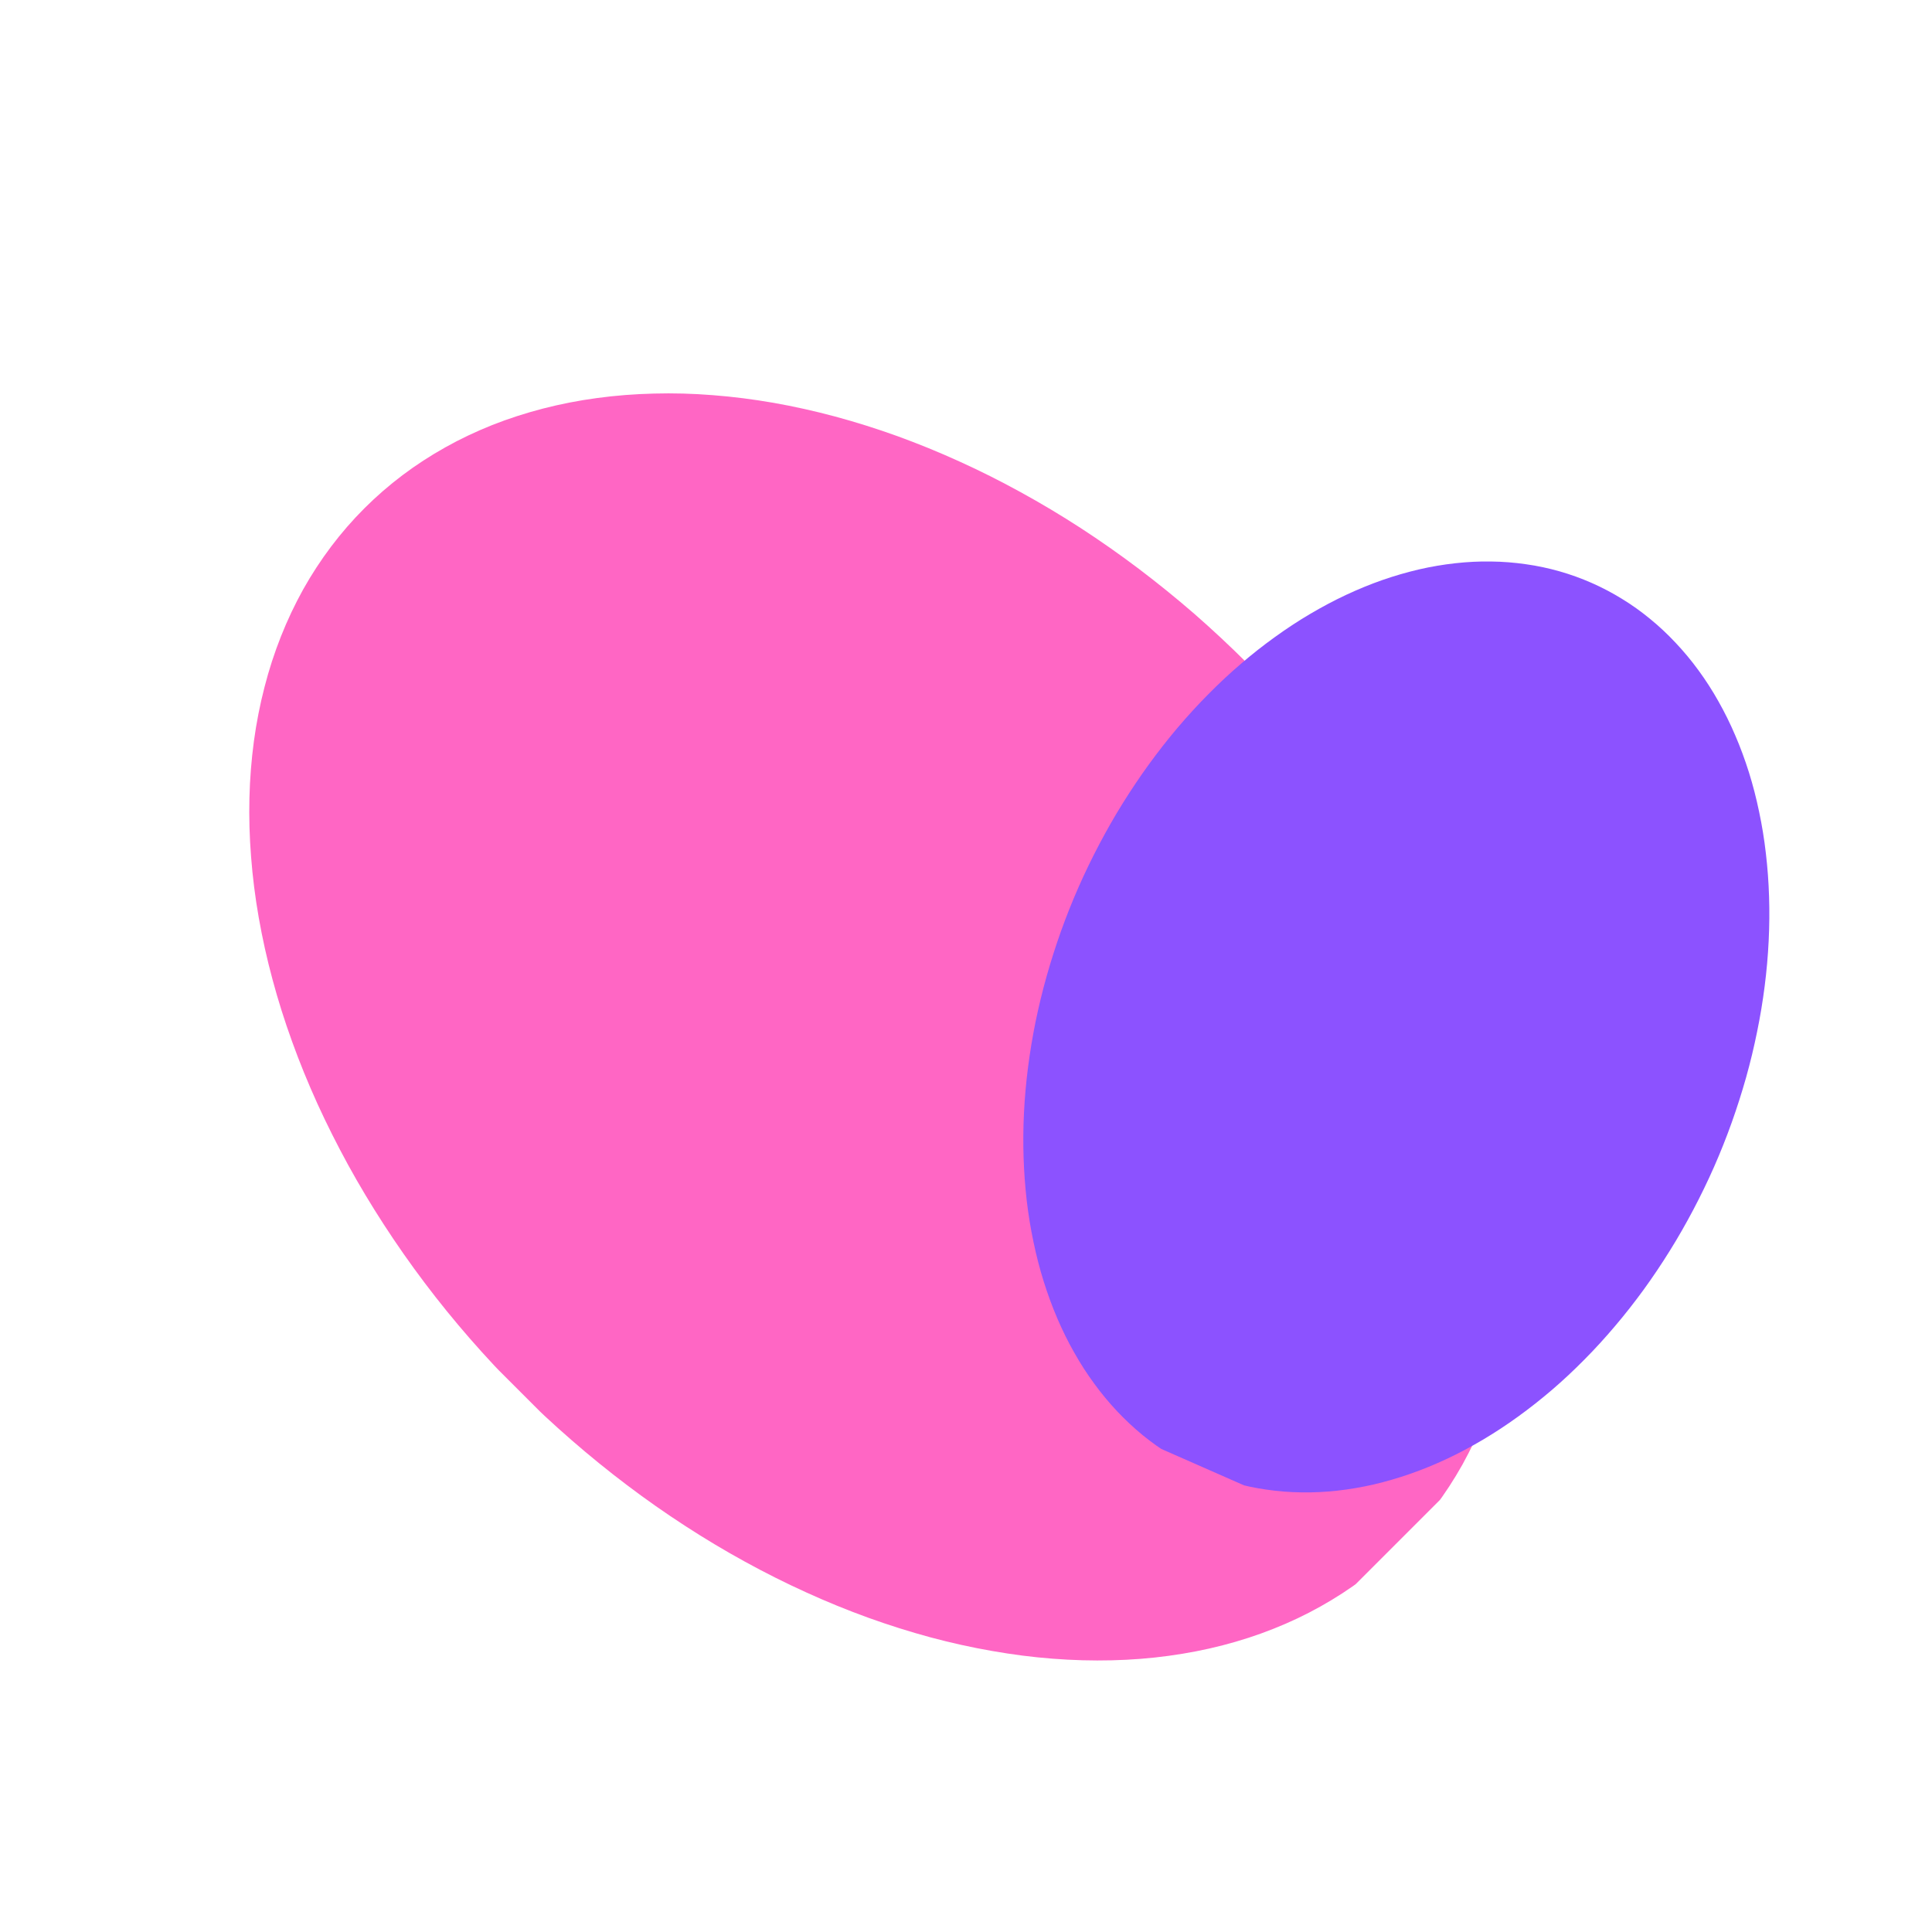
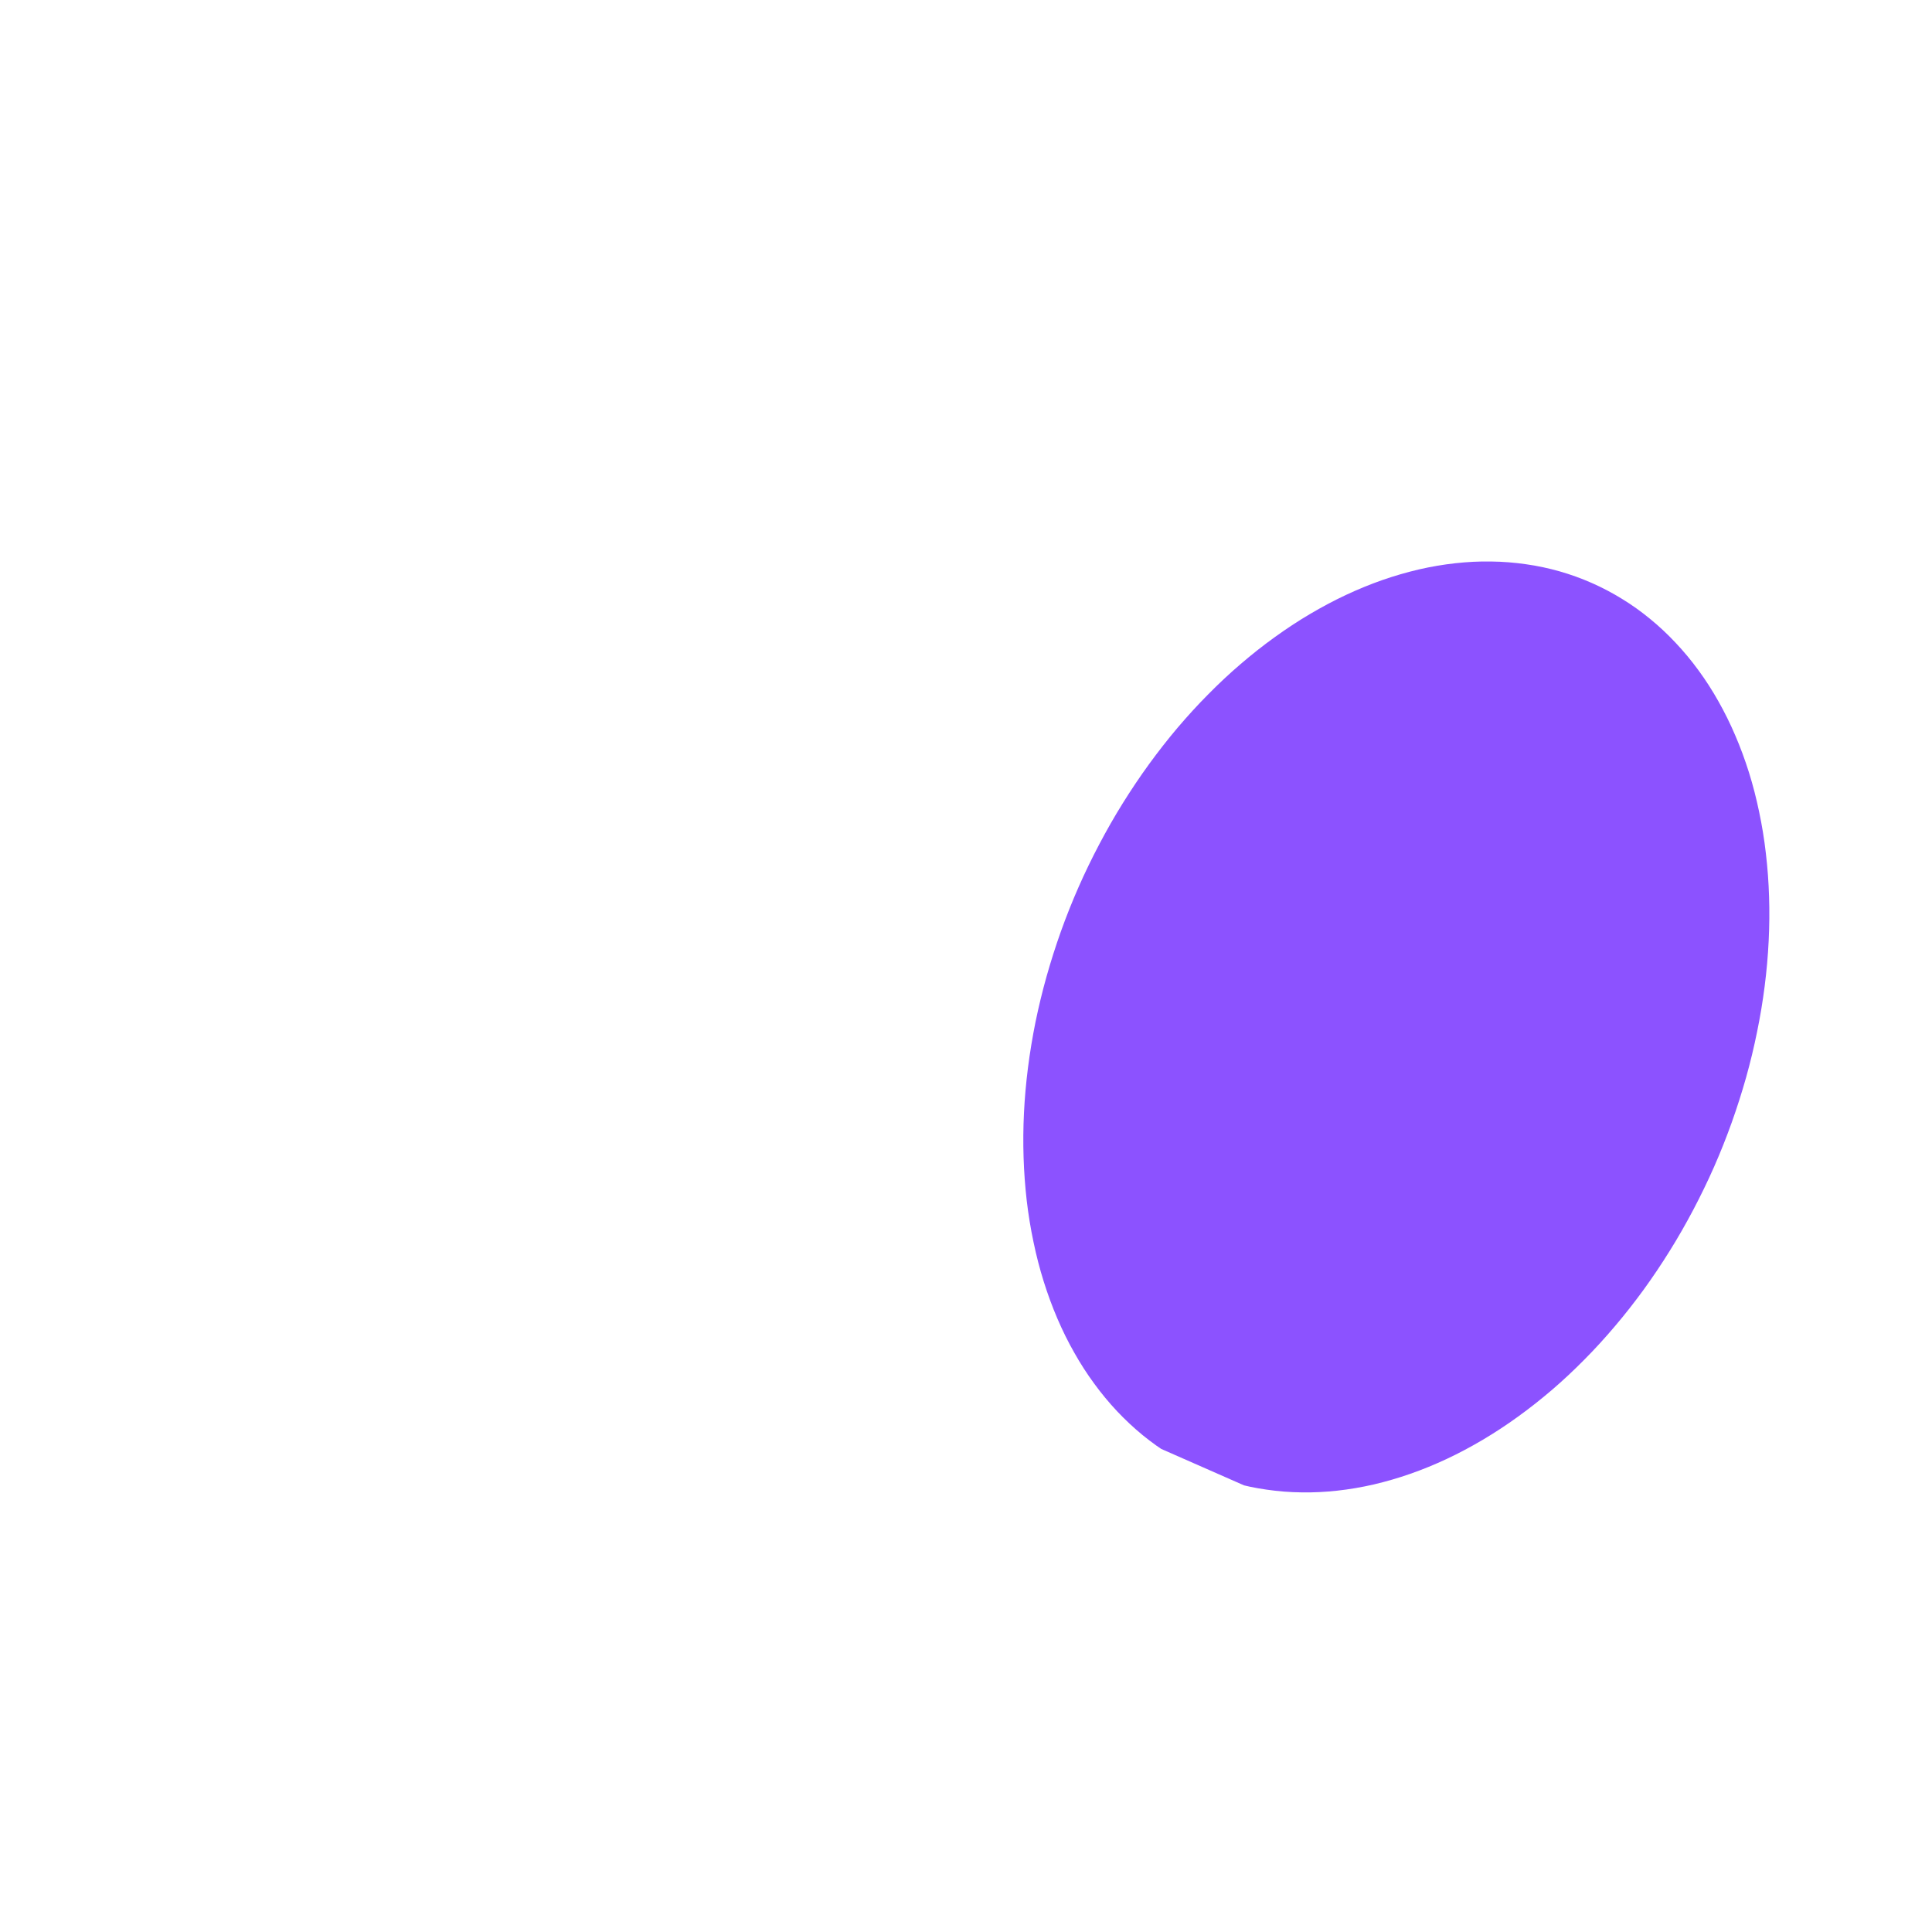
<svg xmlns="http://www.w3.org/2000/svg" width="151" zoomAndPan="magnify" viewBox="0 0 113.25 113.25" height="151" preserveAspectRatio="xMidYMid meet" version="1.0">
  <defs>
    <clipPath id="39bd41f3ac">
      <path d="M 14 23 L 89 23 L 89 98 L 14 98 Z M 14 23 " clip-rule="nonzero" />
    </clipPath>
    <clipPath id="739373b660">
-       <path d="M 42.707 8.445 L 103.293 69.035 L 60.621 111.707 L 0.035 51.121 Z M 42.707 8.445 " clip-rule="nonzero" />
-     </clipPath>
+       </clipPath>
    <clipPath id="63869a103d">
      <path d="M 42.707 8.445 L 103.293 69.035 L 60.621 111.707 L 0.035 51.121 Z M 42.707 8.445 " clip-rule="nonzero" />
    </clipPath>
    <clipPath id="260fe53620">
      <path d="M 59 32 L 104 32 L 104 88 L 59 88 Z M 59 32 " clip-rule="nonzero" />
    </clipPath>
    <clipPath id="ec3c604e40">
      <path d="M 74.66 25.969 L 112.168 42.473 L 89.359 94.301 L 51.852 77.797 Z M 74.66 25.969 " clip-rule="nonzero" />
    </clipPath>
    <clipPath id="ef854788e4">
-       <path d="M 74.66 25.969 L 112.168 42.473 L 89.359 94.301 L 51.852 77.797 Z M 74.66 25.969 " clip-rule="nonzero" />
+       <path d="M 74.66 25.969 L 112.168 42.473 L 89.359 94.301 L 51.852 77.797 M 74.66 25.969 " clip-rule="nonzero" />
    </clipPath>
  </defs>
  <g clip-path="url(#39bd41f3ac)">
    <g clip-path="url(#739373b660)">
      <g clip-path="url(#63869a103d)">
        <path fill="#ff66c4" d="M 82.148 90.594 C 81.449 91.293 80.703 91.941 79.91 92.539 C 79.117 93.137 78.277 93.68 77.398 94.172 C 76.52 94.664 75.602 95.098 74.645 95.477 C 73.688 95.859 72.695 96.18 71.668 96.445 C 70.641 96.711 69.586 96.914 68.5 97.062 C 67.414 97.211 66.305 97.297 65.168 97.324 C 64.035 97.352 62.883 97.32 61.711 97.23 C 60.539 97.141 59.352 96.988 58.156 96.777 C 56.957 96.57 55.75 96.301 54.539 95.977 C 53.324 95.648 52.113 95.266 50.895 94.828 C 49.68 94.387 48.469 93.895 47.262 93.344 C 46.055 92.797 44.855 92.195 43.668 91.543 C 42.48 90.891 41.309 90.191 40.156 89.441 C 39 88.691 37.863 87.895 36.754 87.055 C 35.641 86.215 34.555 85.332 33.496 84.41 C 32.434 83.488 31.406 82.531 30.414 81.535 C 29.418 80.539 28.457 79.512 27.535 78.453 C 26.613 77.395 25.73 76.309 24.891 75.195 C 24.051 74.082 23.258 72.949 22.508 71.793 C 21.758 70.637 21.055 69.465 20.402 68.277 C 19.754 67.09 19.152 65.895 18.602 64.688 C 18.055 63.48 17.559 62.27 17.121 61.051 C 16.68 59.836 16.297 58.621 15.973 57.41 C 15.645 56.195 15.379 54.988 15.168 53.793 C 14.957 52.594 14.809 51.41 14.719 50.238 C 14.625 49.066 14.594 47.914 14.621 46.777 C 14.648 45.645 14.738 44.535 14.883 43.449 C 15.031 42.363 15.238 41.309 15.504 40.281 C 15.766 39.254 16.09 38.262 16.469 37.305 C 16.848 36.348 17.285 35.426 17.773 34.547 C 18.266 33.668 18.812 32.832 19.41 32.039 C 20.008 31.246 20.656 30.5 21.355 29.801 C 22.055 29.102 22.801 28.453 23.594 27.855 C 24.387 27.258 25.223 26.715 26.102 26.223 C 26.98 25.73 27.898 25.297 28.855 24.914 C 29.816 24.535 30.809 24.215 31.832 23.949 C 32.859 23.684 33.918 23.477 35 23.332 C 36.086 23.184 37.199 23.098 38.332 23.07 C 39.465 23.039 40.617 23.07 41.789 23.164 C 42.961 23.254 44.148 23.406 45.344 23.613 C 46.543 23.824 47.75 24.094 48.961 24.418 C 50.176 24.746 51.391 25.129 52.605 25.566 C 53.82 26.008 55.031 26.5 56.238 27.051 C 57.449 27.598 58.645 28.199 59.832 28.852 C 61.02 29.504 62.191 30.203 63.348 30.953 C 64.5 31.703 65.637 32.5 66.75 33.34 C 67.859 34.18 68.945 35.059 70.008 35.98 C 71.066 36.906 72.094 37.863 73.09 38.859 C 74.086 39.855 75.043 40.883 75.965 41.941 C 76.887 43 77.77 44.086 78.609 45.199 C 79.449 46.312 80.242 47.445 80.992 48.602 C 81.742 49.758 82.445 50.93 83.098 52.113 C 83.75 53.301 84.348 54.5 84.898 55.707 C 85.445 56.914 85.941 58.125 86.379 59.344 C 86.82 60.559 87.203 61.773 87.527 62.984 C 87.855 64.199 88.121 65.402 88.332 66.602 C 88.543 67.801 88.691 68.984 88.785 70.156 C 88.875 71.328 88.906 72.48 88.879 73.617 C 88.852 74.75 88.762 75.859 88.617 76.945 C 88.469 78.031 88.262 79.086 88 80.113 C 87.734 81.141 87.41 82.133 87.031 83.09 C 86.652 84.047 86.215 84.965 85.727 85.848 C 85.234 86.727 84.691 87.562 84.09 88.355 C 83.492 89.148 82.844 89.895 82.148 90.594 Z M 82.148 90.594 " fill-opacity="1" fill-rule="nonzero" />
      </g>
    </g>
  </g>
  <g clip-path="url(#260fe53620)">
    <g clip-path="url(#ec3c604e40)">
      <g clip-path="url(#ef854788e4)">
        <path fill="#8c52ff" d="M 100.477 68.395 C 100.102 69.246 99.695 70.082 99.262 70.906 C 98.828 71.727 98.371 72.531 97.883 73.312 C 97.395 74.098 96.883 74.859 96.348 75.598 C 95.812 76.332 95.254 77.047 94.672 77.73 C 94.094 78.414 93.496 79.07 92.875 79.695 C 92.258 80.32 91.625 80.914 90.973 81.473 C 90.32 82.031 89.656 82.555 88.98 83.043 C 88.305 83.531 87.617 83.984 86.922 84.395 C 86.223 84.809 85.52 85.184 84.812 85.516 C 84.102 85.848 83.391 86.141 82.672 86.391 C 81.957 86.641 81.242 86.848 80.527 87.016 C 79.812 87.18 79.102 87.301 78.395 87.379 C 77.688 87.457 76.988 87.492 76.297 87.48 C 75.602 87.473 74.922 87.418 74.25 87.32 C 73.578 87.227 72.922 87.086 72.277 86.902 C 71.633 86.719 71.004 86.492 70.395 86.223 C 69.785 85.953 69.195 85.645 68.625 85.293 C 68.055 84.945 67.508 84.555 66.98 84.125 C 66.457 83.695 65.957 83.227 65.48 82.723 C 65.008 82.219 64.559 81.68 64.141 81.105 C 63.719 80.531 63.328 79.926 62.969 79.285 C 62.605 78.648 62.277 77.98 61.977 77.281 C 61.68 76.586 61.414 75.863 61.18 75.117 C 60.945 74.367 60.746 73.598 60.582 72.805 C 60.414 72.012 60.281 71.199 60.184 70.371 C 60.09 69.543 60.027 68.699 60 67.84 C 59.973 66.984 59.98 66.113 60.023 65.238 C 60.066 64.359 60.145 63.473 60.258 62.586 C 60.371 61.695 60.52 60.801 60.699 59.91 C 60.883 59.016 61.098 58.125 61.348 57.234 C 61.598 56.348 61.879 55.465 62.191 54.59 C 62.504 53.715 62.848 52.852 63.223 52 C 63.598 51.148 64.004 50.312 64.438 49.488 C 64.871 48.668 65.328 47.863 65.816 47.082 C 66.305 46.297 66.816 45.535 67.352 44.797 C 67.887 44.062 68.445 43.348 69.023 42.664 C 69.605 41.98 70.203 41.324 70.824 40.699 C 71.441 40.074 72.074 39.48 72.727 38.922 C 73.379 38.363 74.039 37.84 74.719 37.352 C 75.395 36.863 76.082 36.41 76.777 36 C 77.477 35.586 78.18 35.211 78.887 34.879 C 79.598 34.547 80.309 34.254 81.023 34.004 C 81.742 33.754 82.457 33.547 83.172 33.379 C 83.887 33.215 84.598 33.094 85.305 33.016 C 86.012 32.938 86.711 32.902 87.402 32.914 C 88.098 32.922 88.777 32.977 89.449 33.074 C 90.121 33.168 90.777 33.309 91.422 33.492 C 92.066 33.676 92.691 33.902 93.305 34.172 C 93.914 34.441 94.504 34.75 95.074 35.102 C 95.645 35.449 96.191 35.84 96.715 36.27 C 97.242 36.699 97.742 37.168 98.215 37.672 C 98.691 38.176 99.141 38.715 99.559 39.289 C 99.98 39.863 100.371 40.469 100.73 41.109 C 101.09 41.746 101.422 42.414 101.719 43.113 C 102.02 43.809 102.285 44.531 102.52 45.277 C 102.754 46.027 102.953 46.797 103.117 47.59 C 103.285 48.383 103.418 49.195 103.512 50.023 C 103.609 50.852 103.672 51.695 103.699 52.555 C 103.727 53.41 103.719 54.281 103.676 55.156 C 103.633 56.035 103.555 56.922 103.441 57.812 C 103.328 58.699 103.18 59.594 102.996 60.488 C 102.816 61.379 102.602 62.27 102.352 63.16 C 102.102 64.047 101.82 64.93 101.508 65.805 C 101.195 66.68 100.852 67.543 100.477 68.395 Z M 100.477 68.395 " fill-opacity="1" fill-rule="nonzero" />
      </g>
    </g>
  </g>
</svg>